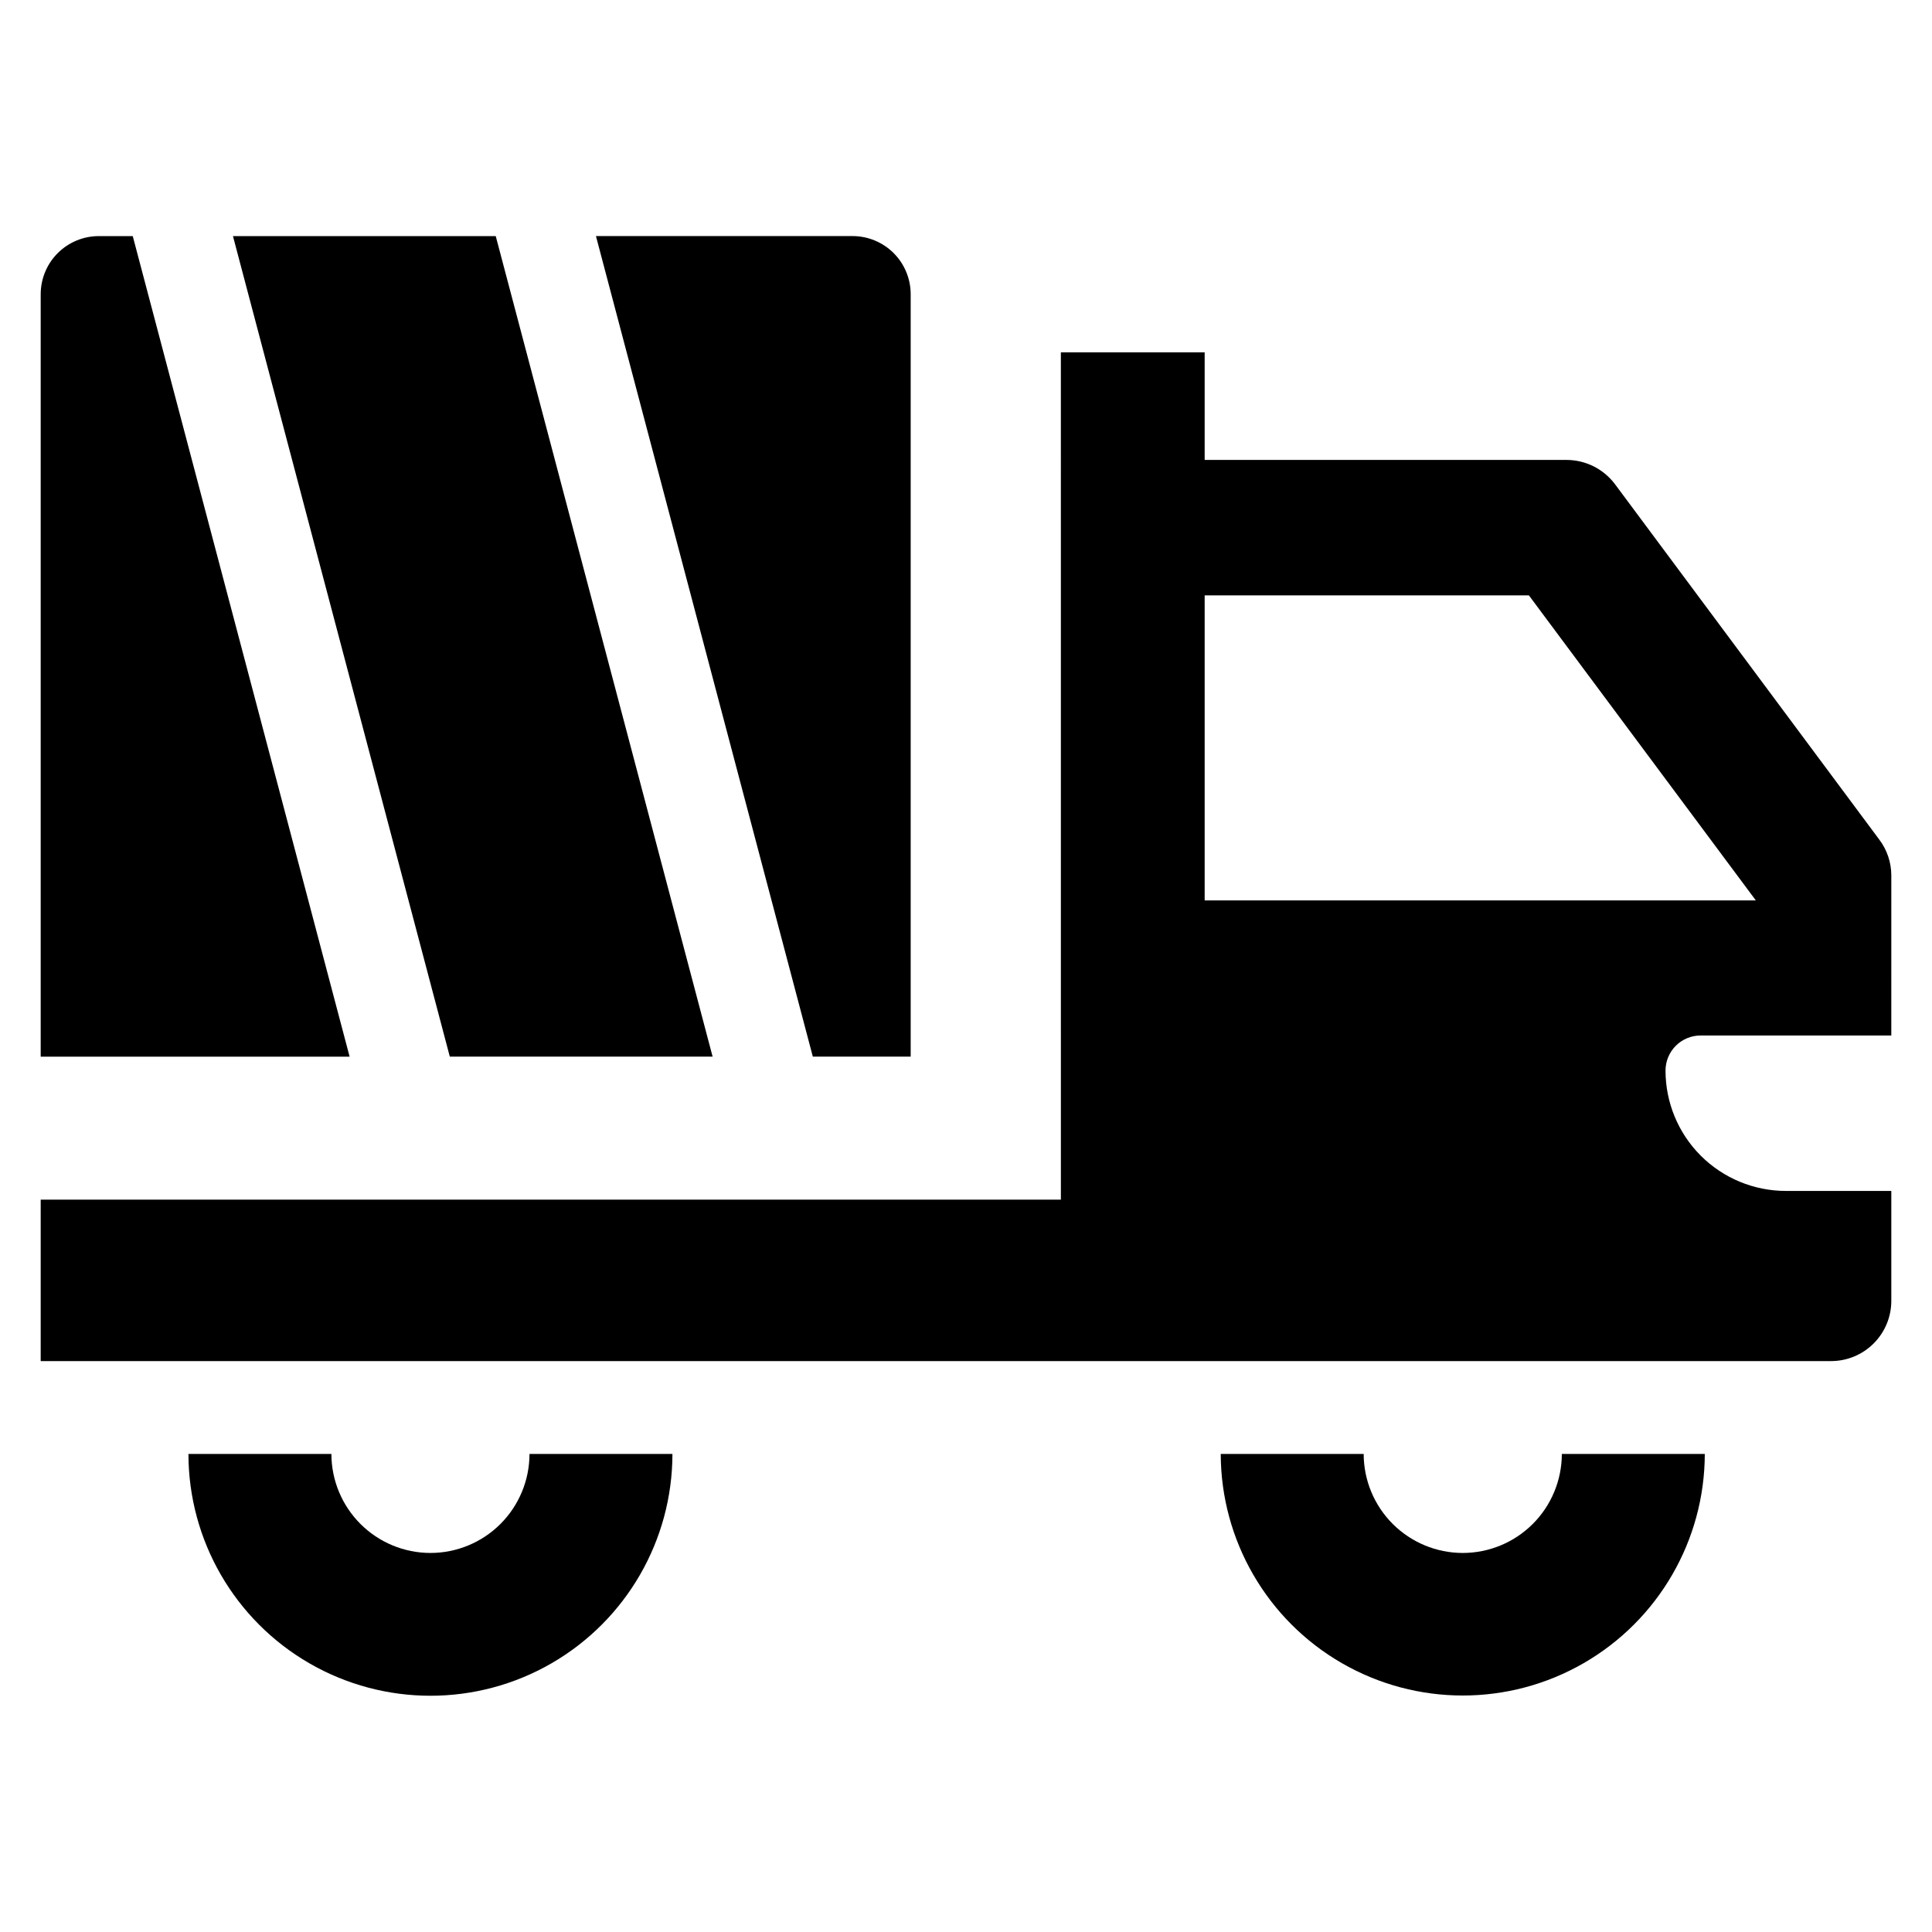
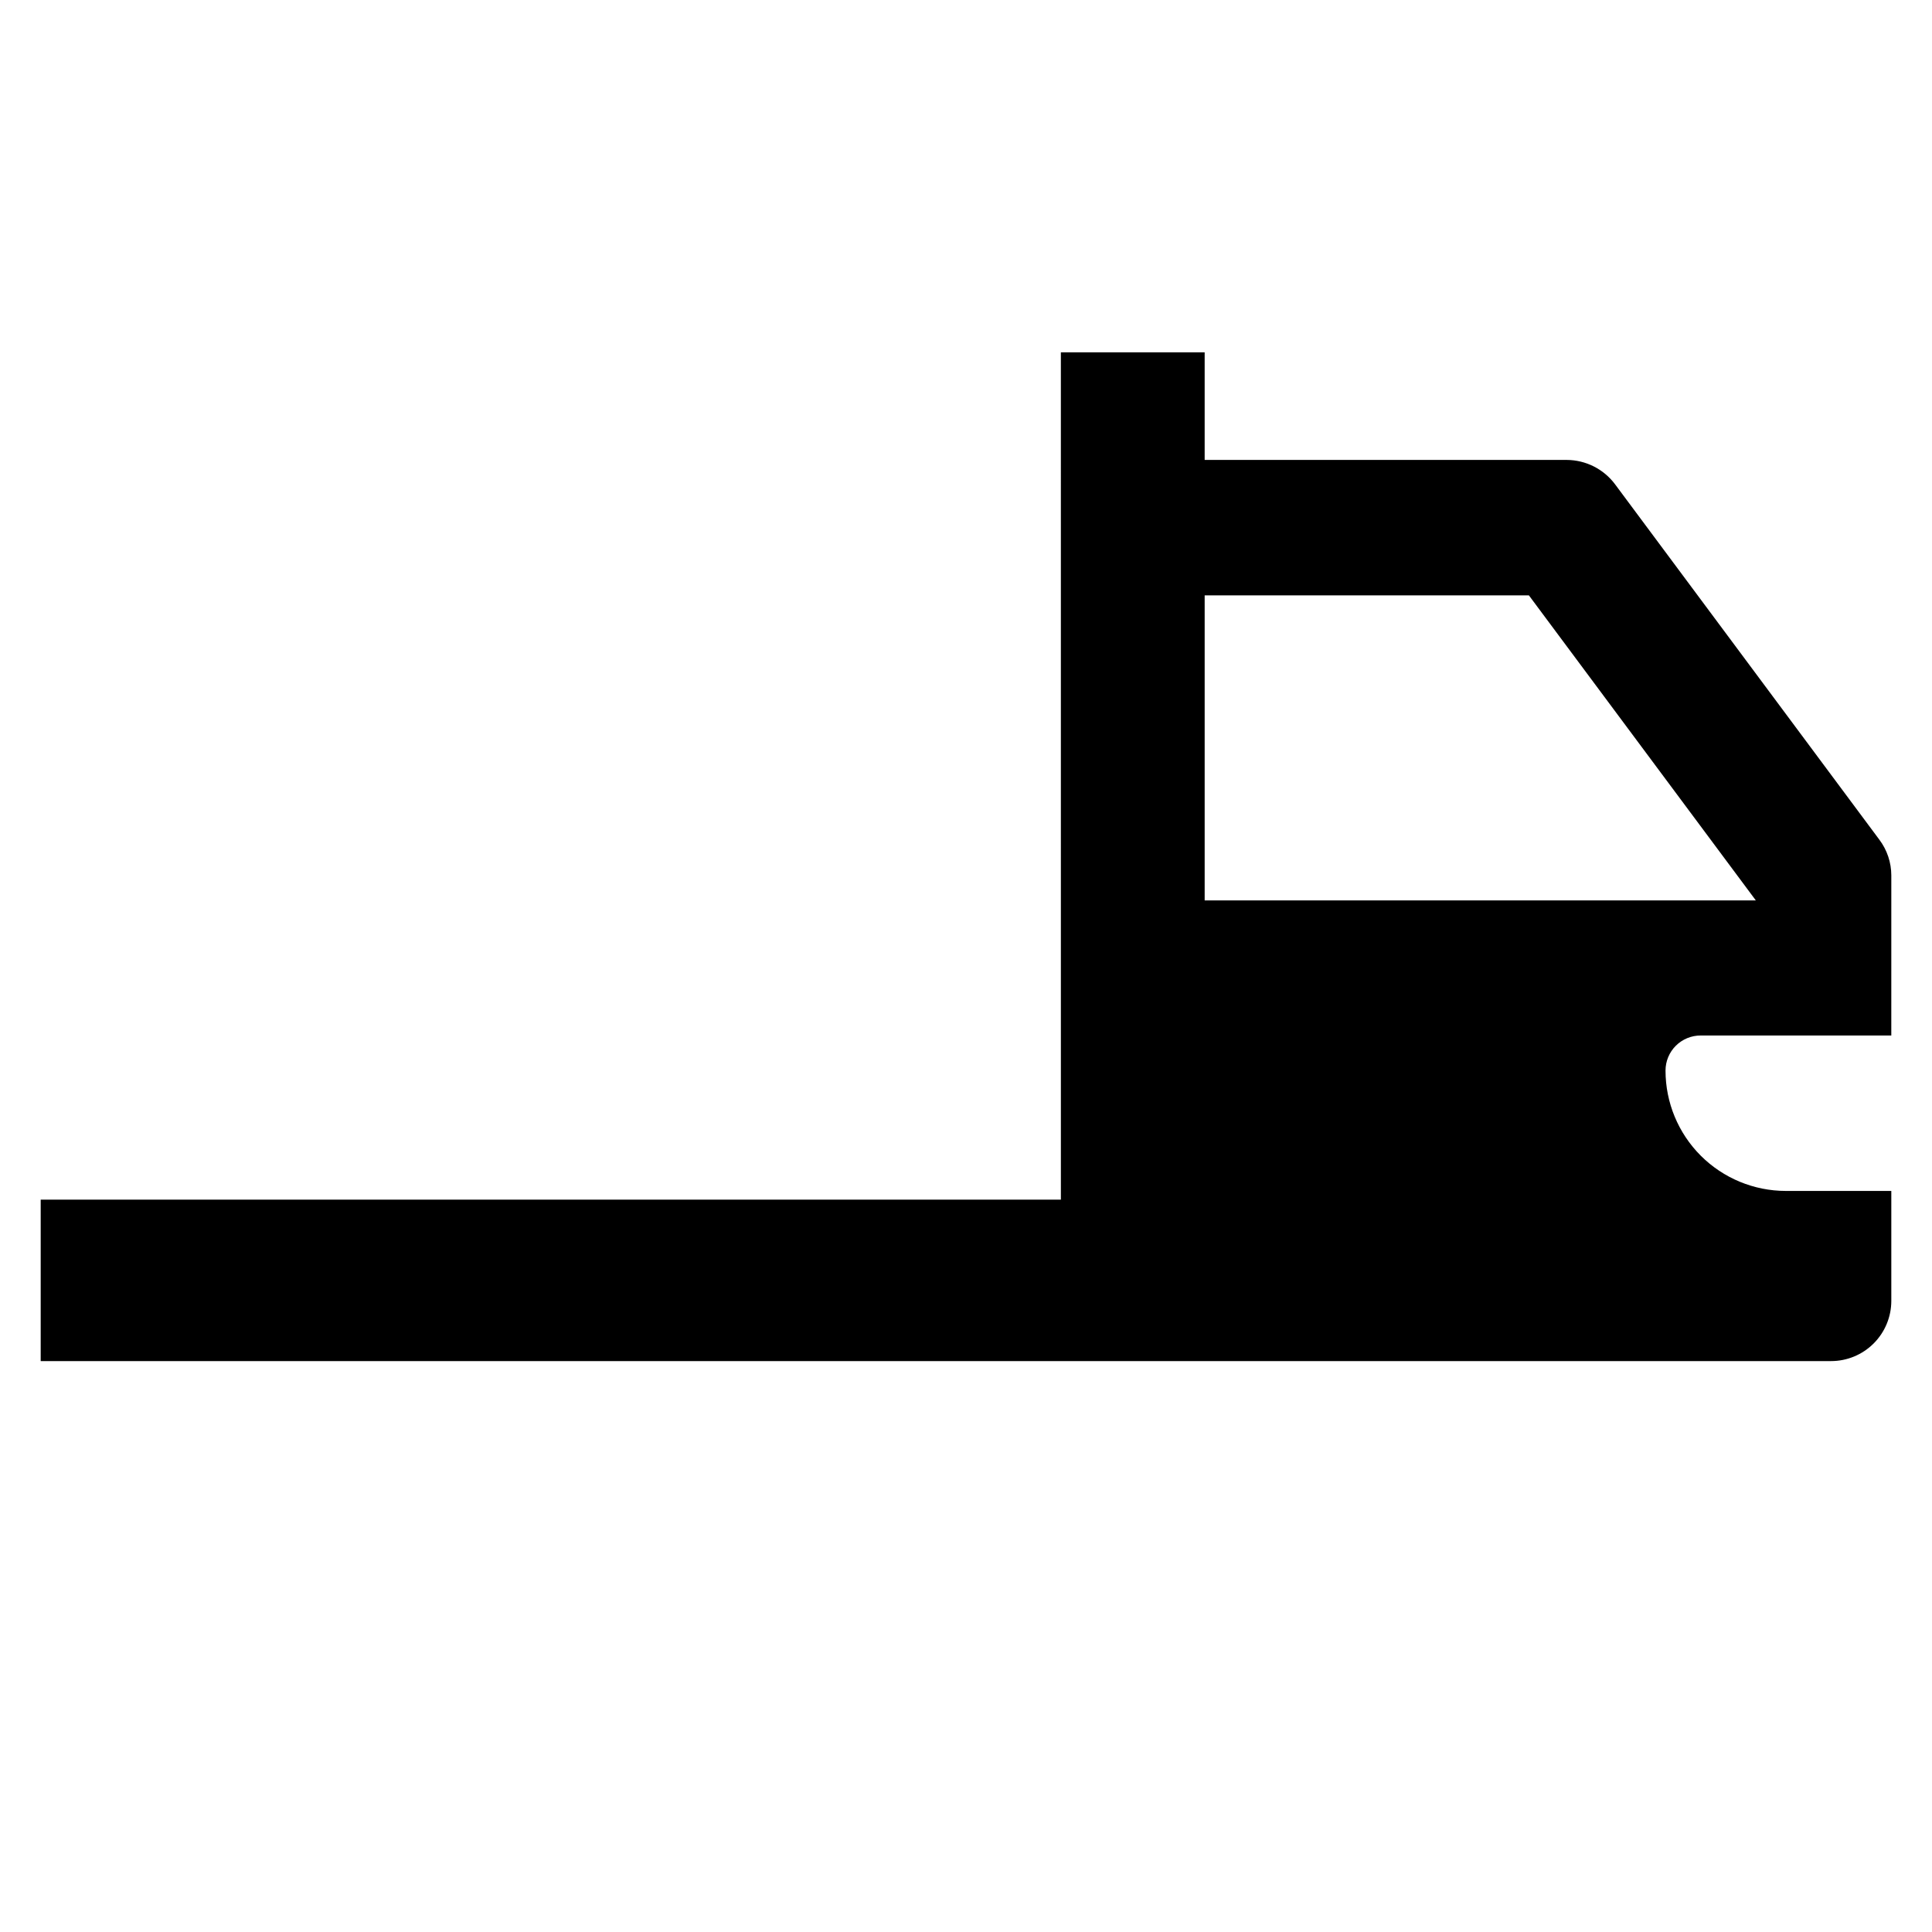
<svg xmlns="http://www.w3.org/2000/svg" fill="#000000" width="800px" height="800px" version="1.1" viewBox="144 144 512 512">
  <g>
    <path d="m594.73 418.42h50.484l0.004-42.422c-0.004-3.43-1.121-6.766-3.188-9.5l-70.051-94.195c-3.023-4.023-7.758-6.398-12.789-6.418h-95.941v-28.504h-38.109l0.004 224.54h-270.36v42.781h474.46c4.234 0.004 8.301-1.68 11.297-4.676 2.996-2.996 4.68-7.059 4.676-11.297v-29.121h-27.941c-8.457 0-16.57-3.359-22.555-9.34-5.981-5.984-9.34-14.094-9.34-22.555 0-2.473 0.984-4.848 2.742-6.594 1.754-1.742 4.133-2.715 6.606-2.703zm-131.48-35.797v-80.84h85.926l60.141 80.84z" />
-     <path d="m179.18 206.57h-8.988c-4.086 0-8.004 1.625-10.895 4.512-2.891 2.891-4.512 6.809-4.512 10.895v202.05h81.867z" />
-     <path d="m332.85 424.02-57.473-217.45h-69.641l57.469 217.45z" />
-     <path d="m385.34 424.02v-202.05c0-4.086-1.625-8.004-4.512-10.895-2.891-2.887-6.809-4.512-10.895-4.512h-68l57.473 217.45z" />
-     <path d="m258.08 555.55c-6.957-0.004-13.633-2.769-18.555-7.688s-7.691-11.59-7.703-18.551h-37.883c0.02 22.902 12.246 44.055 32.082 55.5 19.836 11.441 44.266 11.441 64.102 0 19.836-11.445 32.062-32.598 32.078-55.5h-37.879c-0.008 6.957-2.773 13.629-7.691 18.547-4.922 4.922-11.594 7.688-18.551 7.691z" />
-     <path d="m531.65 555.55c-6.961-0.004-13.633-2.769-18.559-7.688-4.922-4.918-7.691-11.59-7.703-18.551h-37.879c0.043 22.887 12.277 44.016 32.105 55.445 19.824 11.43 44.242 11.43 64.07 0 19.824-11.43 32.062-32.559 32.105-55.445h-37.883c-0.012 6.961-2.781 13.633-7.703 18.551s-11.598 7.684-18.555 7.688z" />
  </g>
</svg>